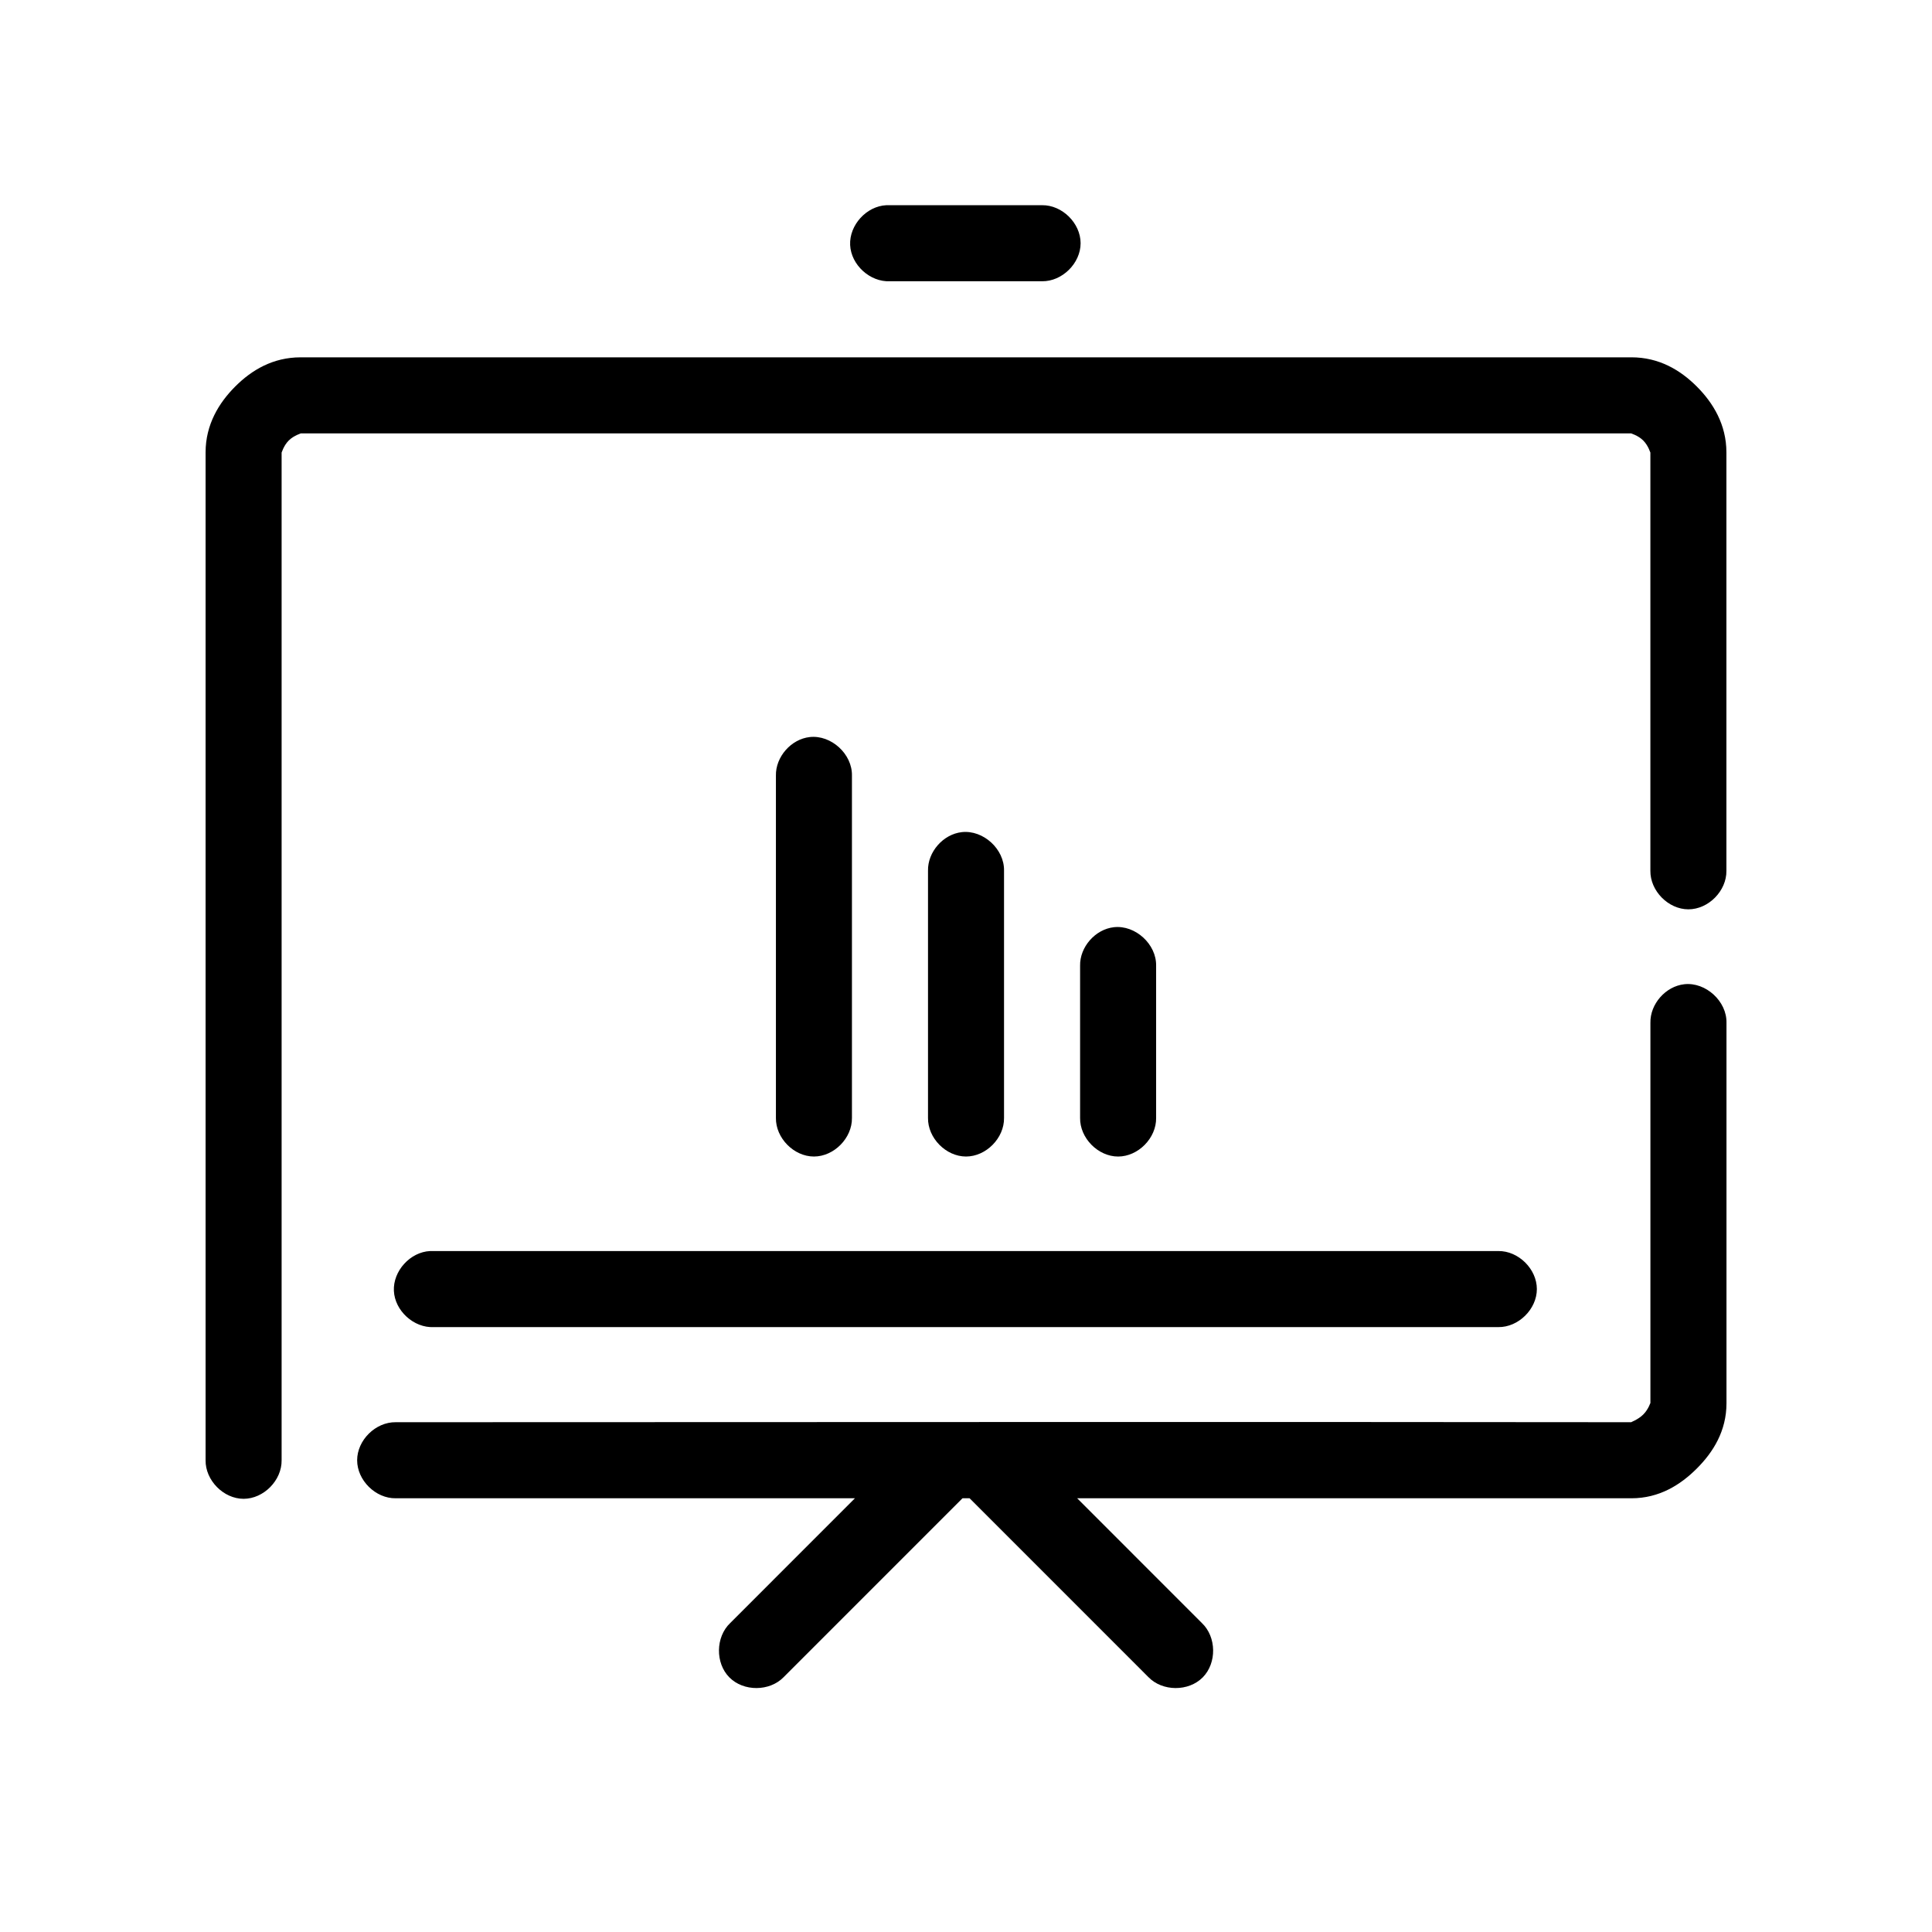
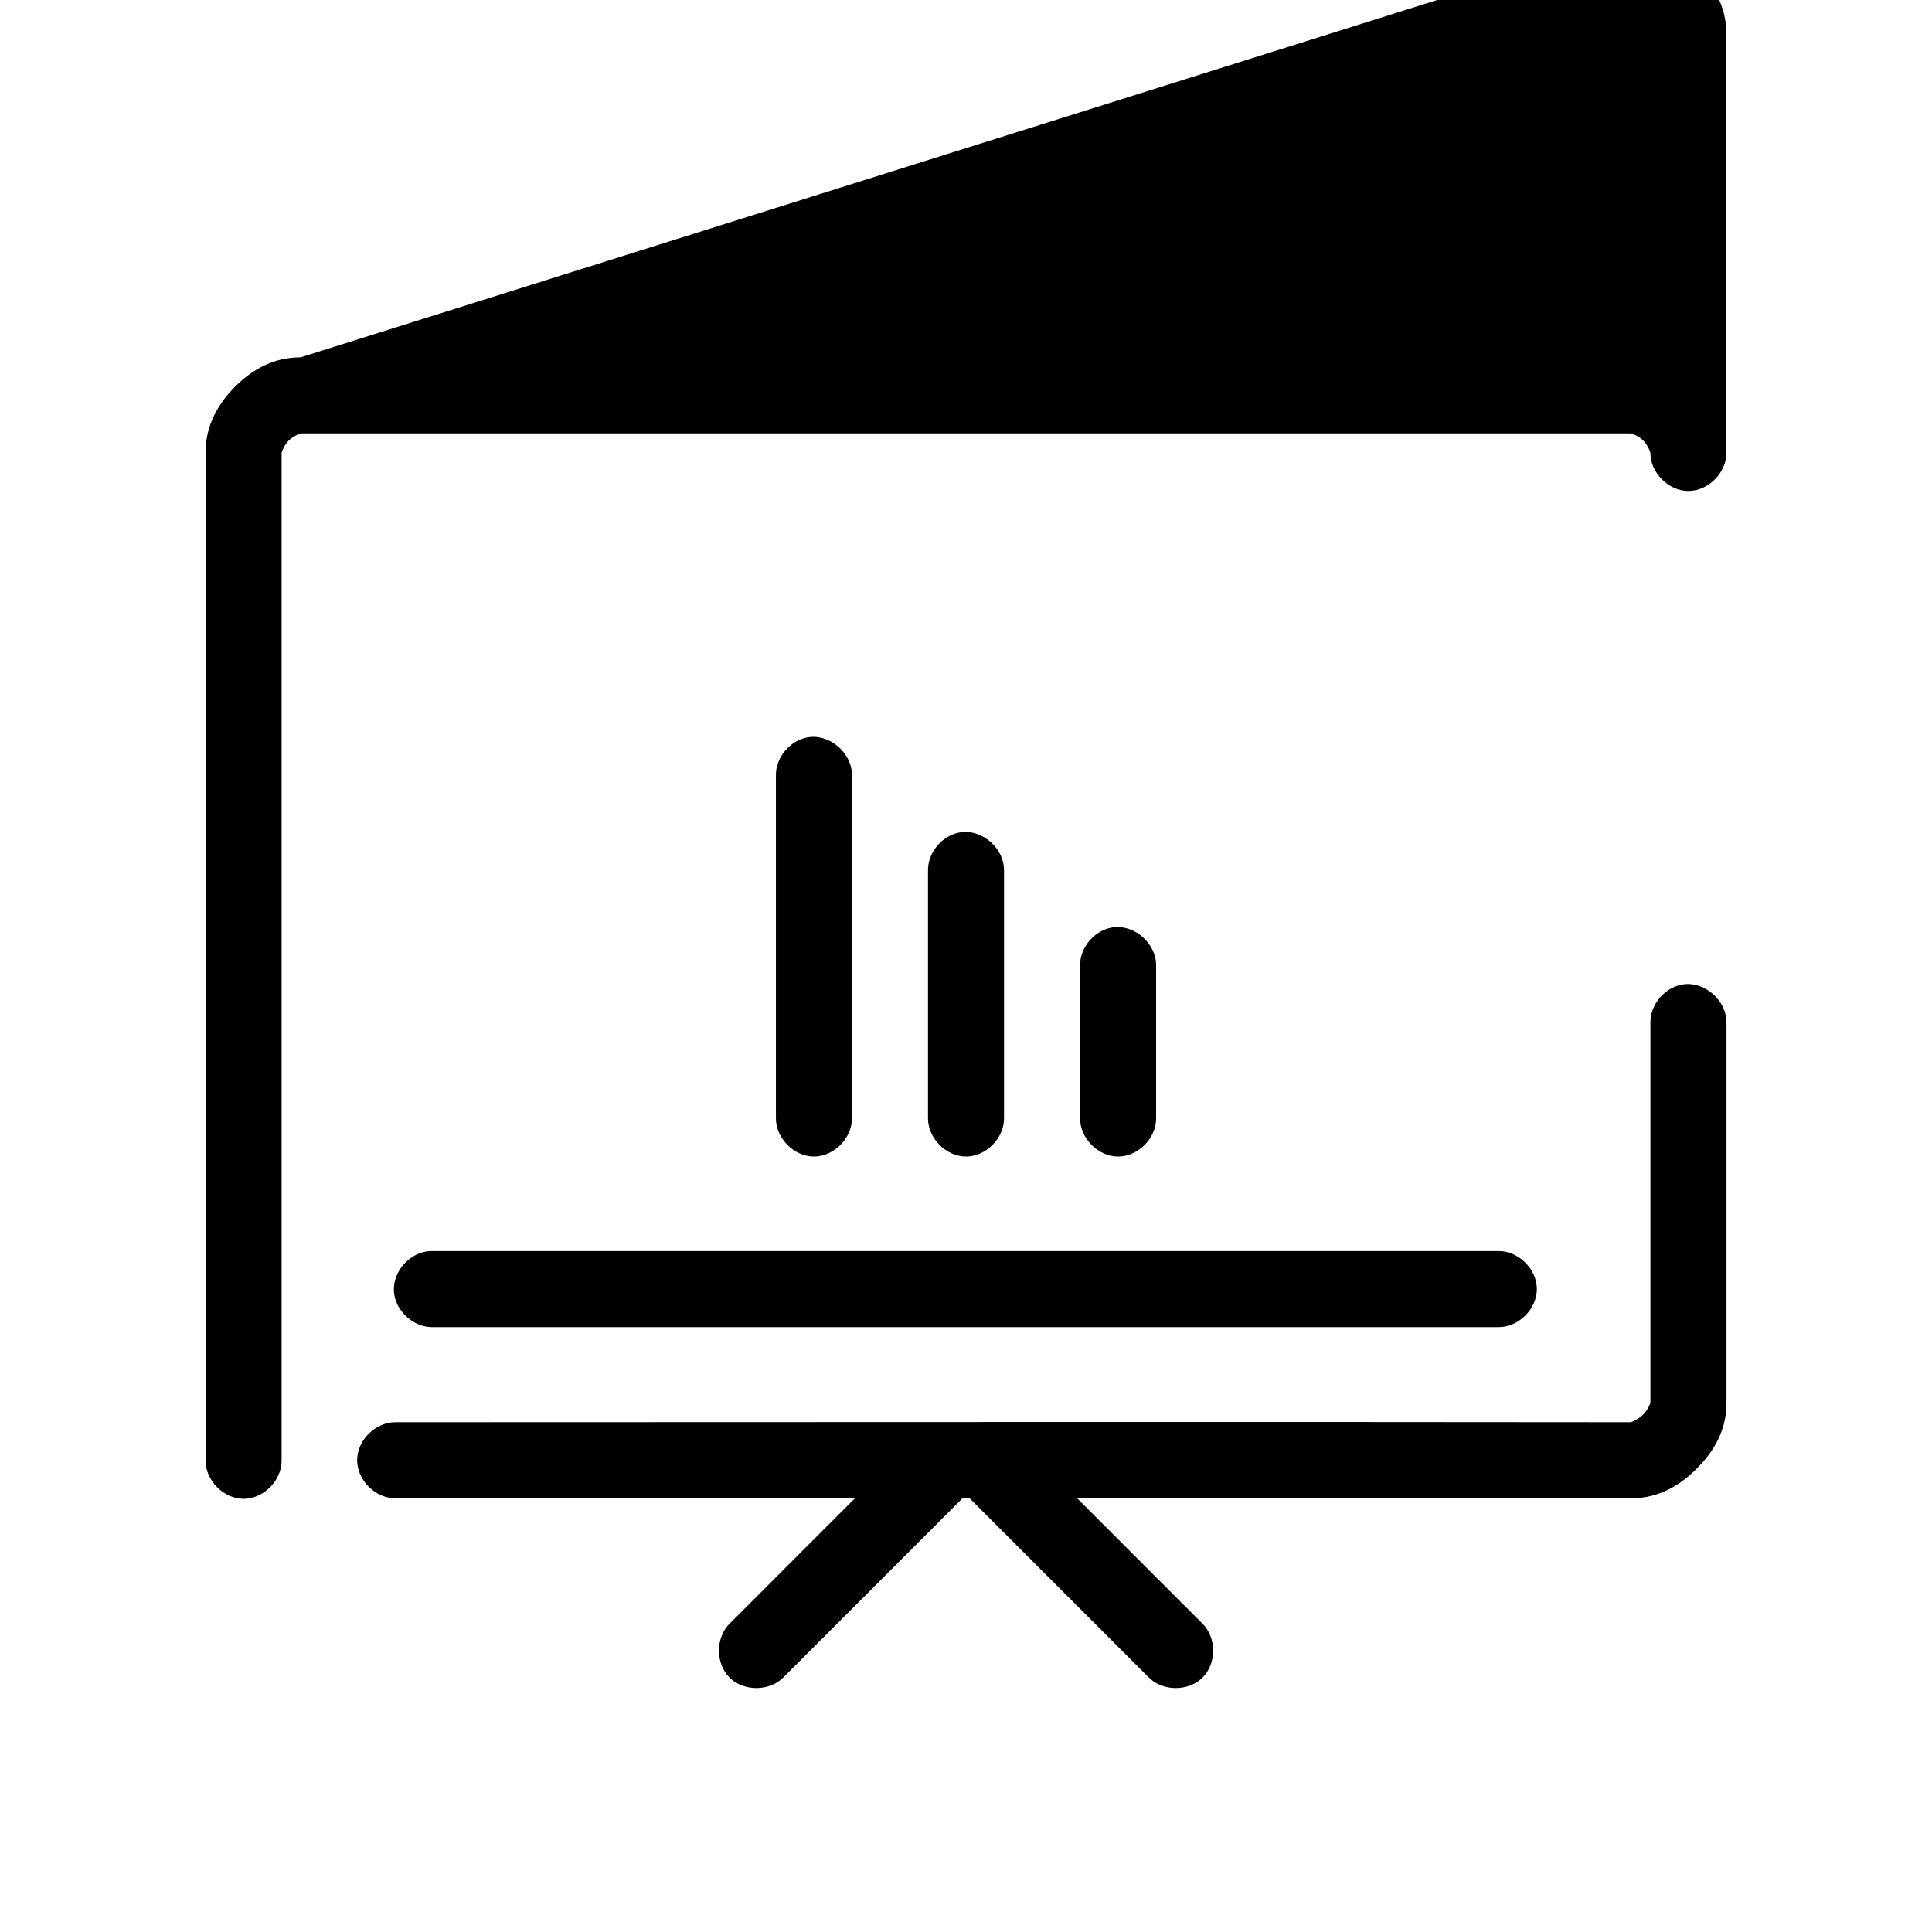
<svg xmlns="http://www.w3.org/2000/svg" fill="#000000" width="800px" height="800px" version="1.1" viewBox="144 144 512 512">
-   <path d="m378.9 198.38c-5.277 0.246-9.852 5.273-9.605 10.551 0.246 5.277 5.273 9.855 10.551 9.605h40.305c5.324 0.074 10.219-4.754 10.219-10.078s-4.894-10.152-10.219-10.078h-41.25zm-155.23 40.316c-7.34 0-12.969 3.371-17.316 7.715-4.352 4.344-7.871 10.121-7.871 17.477v267.09c-0.074 5.324 4.754 10.223 10.074 10.223 5.324 0 10.152-4.898 10.074-10.223v-267.09c0 0.25 0.449-1.711 1.891-3.148 1.438-1.438 3.418-1.891 3.148-1.891h352.66c-0.27 0 1.711 0.453 3.148 1.891s1.891 3.398 1.891 3.148v110.87c-0.074 5.324 4.754 10.223 10.074 10.223 5.324 0 10.152-4.898 10.074-10.223v-110.87c0-7.356-3.519-13.137-7.871-17.48-4.352-4.344-9.977-7.715-17.316-7.715zm134.93 100.63c-4.949 0.543-9.082 5.254-8.973 10.234v90.707c-0.074 5.324 4.754 10.223 10.074 10.223 5.324 0 10.152-4.898 10.074-10.223v-90.707c0.125-5.719-5.496-10.863-11.18-10.234zm40.305 25.195c-4.949 0.543-9.082 5.254-8.973 10.234v65.512c-0.074 5.324 4.754 10.223 10.074 10.223 5.324 0 10.152-4.898 10.074-10.223v-65.512c0.125-5.719-5.496-10.863-11.18-10.234zm40.305 25.195c-4.949 0.543-9.082 5.254-8.973 10.238v40.316c-0.074 5.324 4.754 10.223 10.074 10.223 5.324 0 10.152-4.898 10.074-10.223v-40.316c0.125-5.719-5.496-10.863-11.18-10.238zm151.14 15.117c-4.949 0.543-9.082 5.254-8.973 10.238v100.79c0-0.25-0.449 1.555-1.891 2.992-1.438 1.438-3.418 2.047-3.148 2.047-109.49-0.137-218.15 0-327.47 0-5.324-0.074-10.219 4.754-10.219 10.078 0 5.324 4.894 10.152 10.219 10.078h121.7l-33.062 33.07c-3.871 3.684-3.977 10.594-0.219 14.391 3.758 3.801 10.664 3.769 14.391-0.059l47.391-47.402h1.891l47.391 47.402c3.723 3.832 10.633 3.859 14.391 0.059 3.758-3.801 3.652-10.711-0.219-14.391l-33.062-33.07h146.89c7.34 0 12.969-3.527 17.316-7.875 4.352-4.344 7.871-9.965 7.871-17.324v-100.79c0.125-5.719-5.496-10.863-11.18-10.238zm-332.36 70.707c-5.277 0.246-9.852 5.273-9.605 10.551s5.273 9.855 10.551 9.605h282.13c5.324 0.074 10.219-4.754 10.219-10.078 0-5.324-4.894-10.152-10.219-10.078h-283.07z" />
+   <path d="m378.9 198.38c-5.277 0.246-9.852 5.273-9.605 10.551 0.246 5.277 5.273 9.855 10.551 9.605h40.305c5.324 0.074 10.219-4.754 10.219-10.078s-4.894-10.152-10.219-10.078h-41.25zm-155.23 40.316c-7.34 0-12.969 3.371-17.316 7.715-4.352 4.344-7.871 10.121-7.871 17.477v267.09c-0.074 5.324 4.754 10.223 10.074 10.223 5.324 0 10.152-4.898 10.074-10.223v-267.09c0 0.25 0.449-1.711 1.891-3.148 1.438-1.438 3.418-1.891 3.148-1.891h352.66c-0.27 0 1.711 0.453 3.148 1.891s1.891 3.398 1.891 3.148c-0.074 5.324 4.754 10.223 10.074 10.223 5.324 0 10.152-4.898 10.074-10.223v-110.87c0-7.356-3.519-13.137-7.871-17.48-4.352-4.344-9.977-7.715-17.316-7.715zm134.93 100.63c-4.949 0.543-9.082 5.254-8.973 10.234v90.707c-0.074 5.324 4.754 10.223 10.074 10.223 5.324 0 10.152-4.898 10.074-10.223v-90.707c0.125-5.719-5.496-10.863-11.18-10.234zm40.305 25.195c-4.949 0.543-9.082 5.254-8.973 10.234v65.512c-0.074 5.324 4.754 10.223 10.074 10.223 5.324 0 10.152-4.898 10.074-10.223v-65.512c0.125-5.719-5.496-10.863-11.18-10.234zm40.305 25.195c-4.949 0.543-9.082 5.254-8.973 10.238v40.316c-0.074 5.324 4.754 10.223 10.074 10.223 5.324 0 10.152-4.898 10.074-10.223v-40.316c0.125-5.719-5.496-10.863-11.18-10.238zm151.14 15.117c-4.949 0.543-9.082 5.254-8.973 10.238v100.79c0-0.25-0.449 1.555-1.891 2.992-1.438 1.438-3.418 2.047-3.148 2.047-109.49-0.137-218.15 0-327.47 0-5.324-0.074-10.219 4.754-10.219 10.078 0 5.324 4.894 10.152 10.219 10.078h121.7l-33.062 33.07c-3.871 3.684-3.977 10.594-0.219 14.391 3.758 3.801 10.664 3.769 14.391-0.059l47.391-47.402h1.891l47.391 47.402c3.723 3.832 10.633 3.859 14.391 0.059 3.758-3.801 3.652-10.711-0.219-14.391l-33.062-33.07h146.89c7.34 0 12.969-3.527 17.316-7.875 4.352-4.344 7.871-9.965 7.871-17.324v-100.79c0.125-5.719-5.496-10.863-11.18-10.238zm-332.36 70.707c-5.277 0.246-9.852 5.273-9.605 10.551s5.273 9.855 10.551 9.605h282.13c5.324 0.074 10.219-4.754 10.219-10.078 0-5.324-4.894-10.152-10.219-10.078h-283.07z" />
</svg>